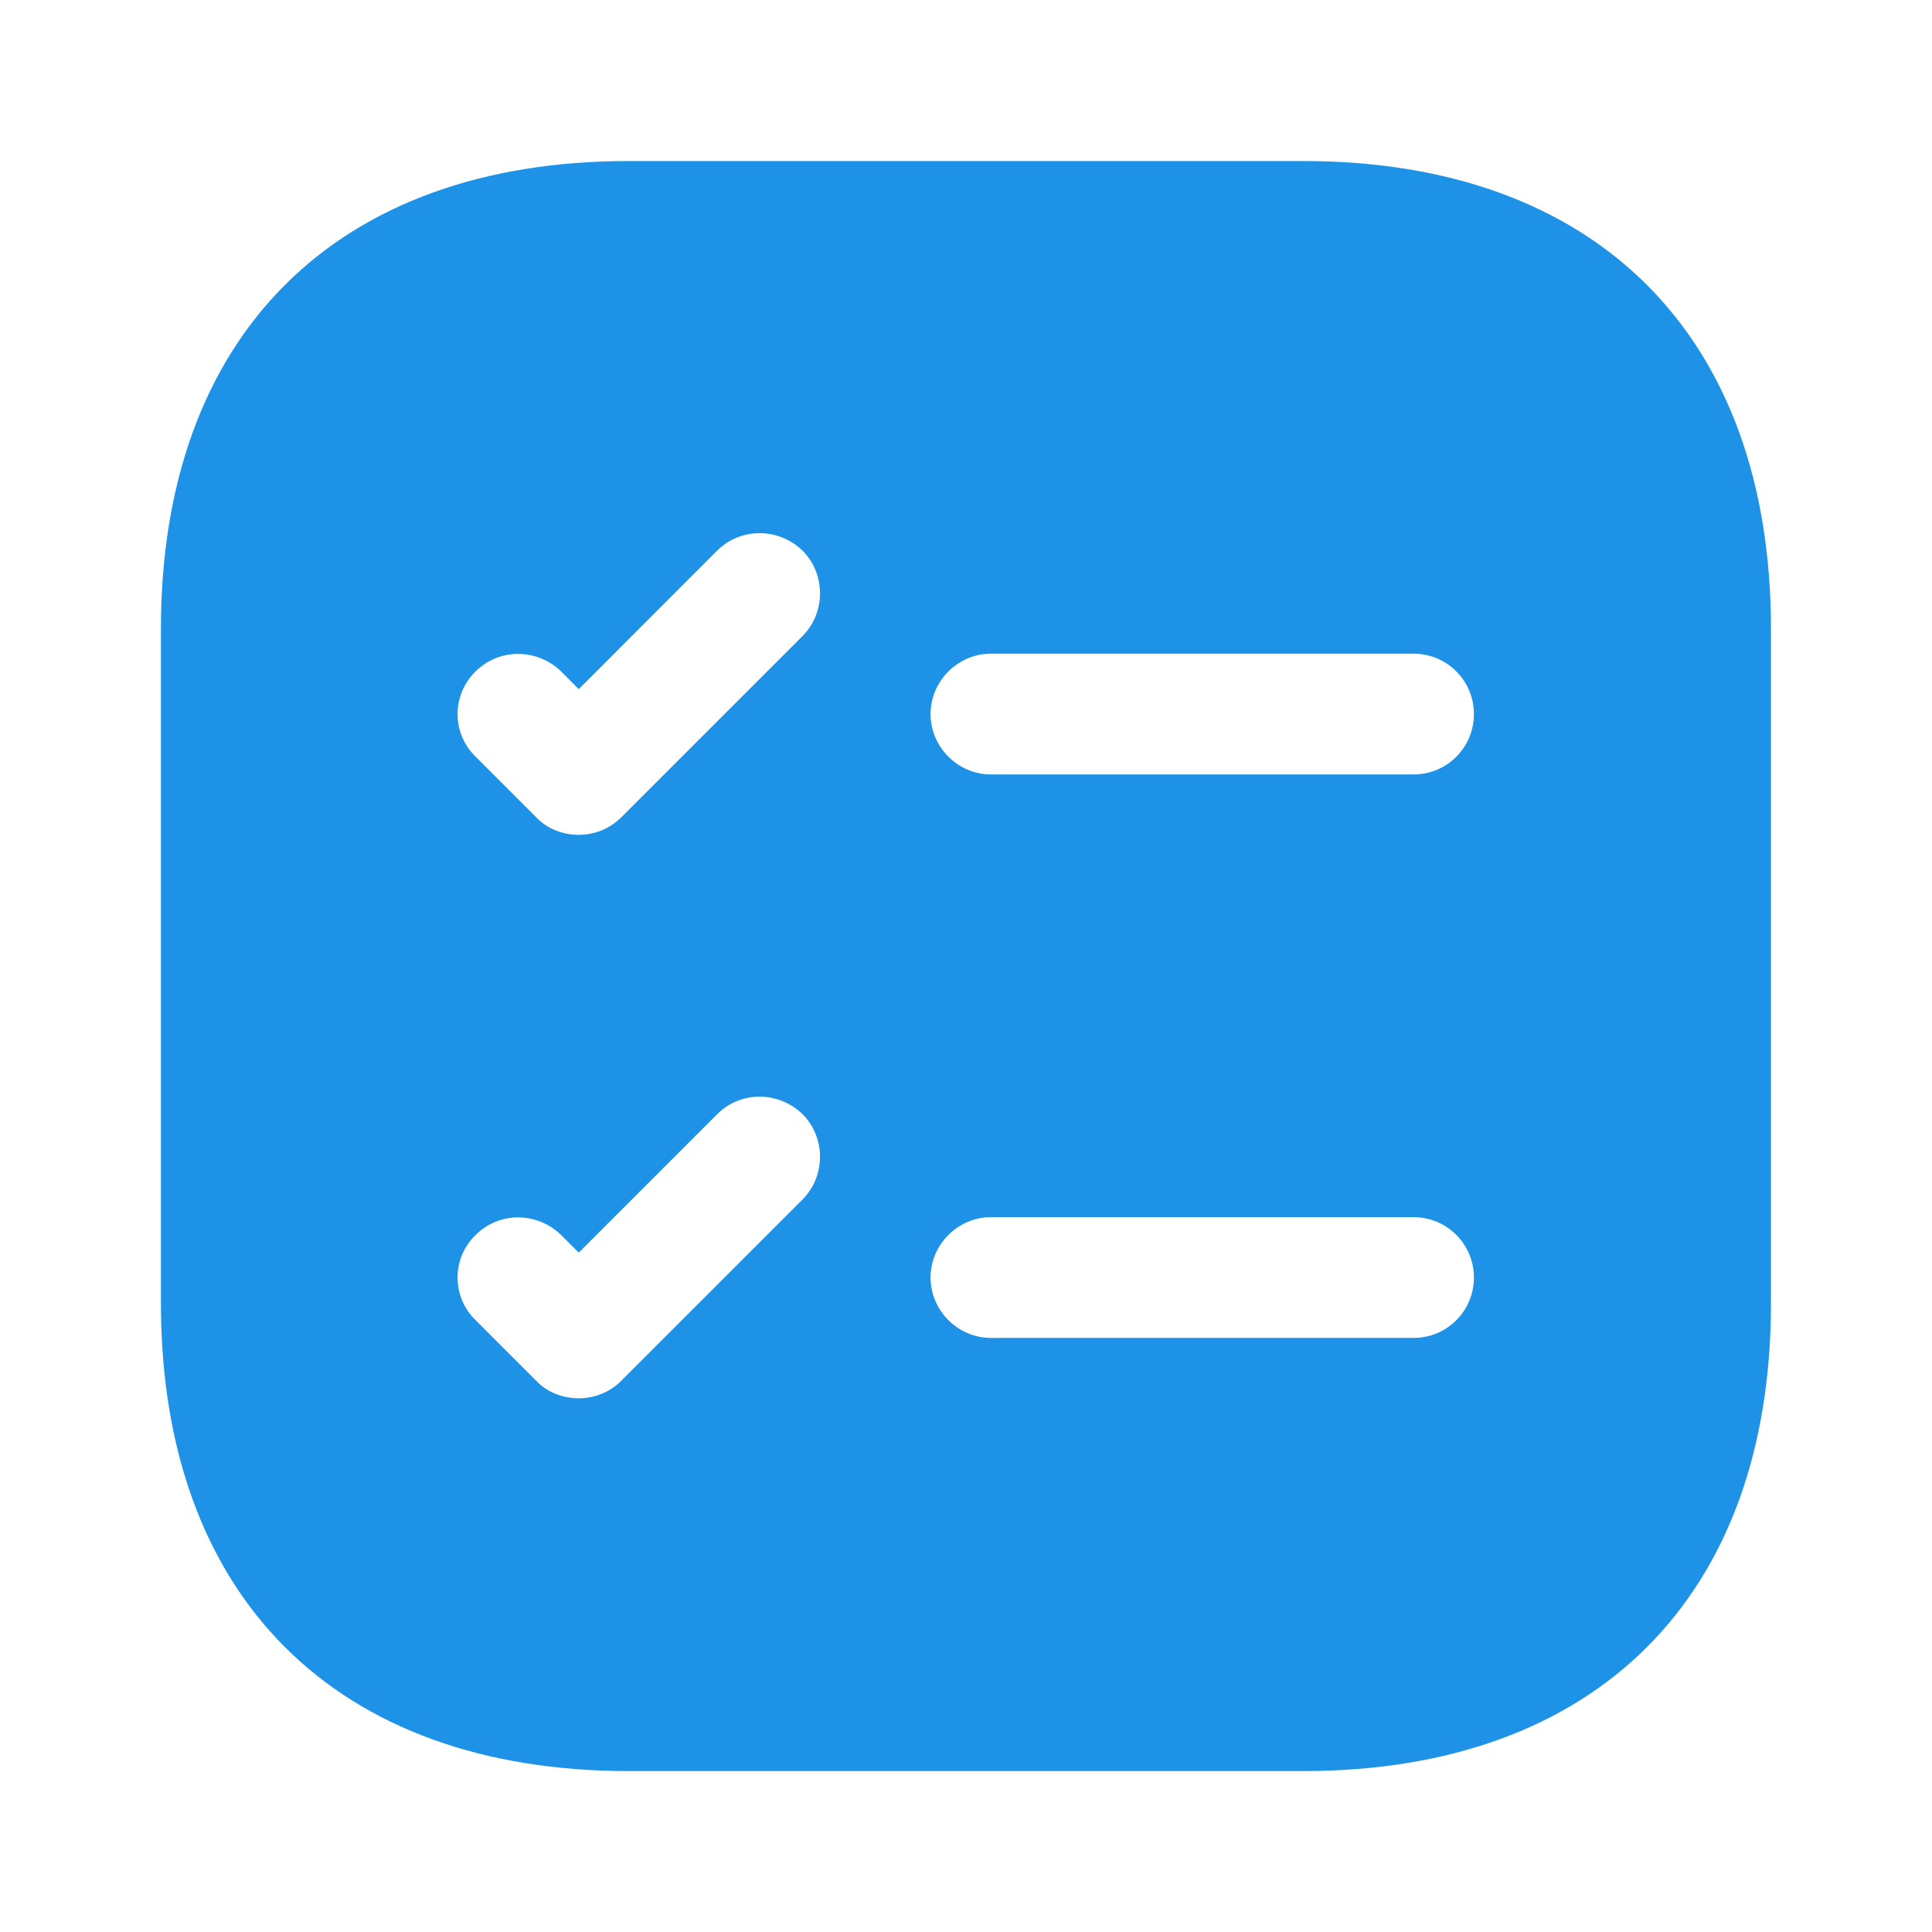
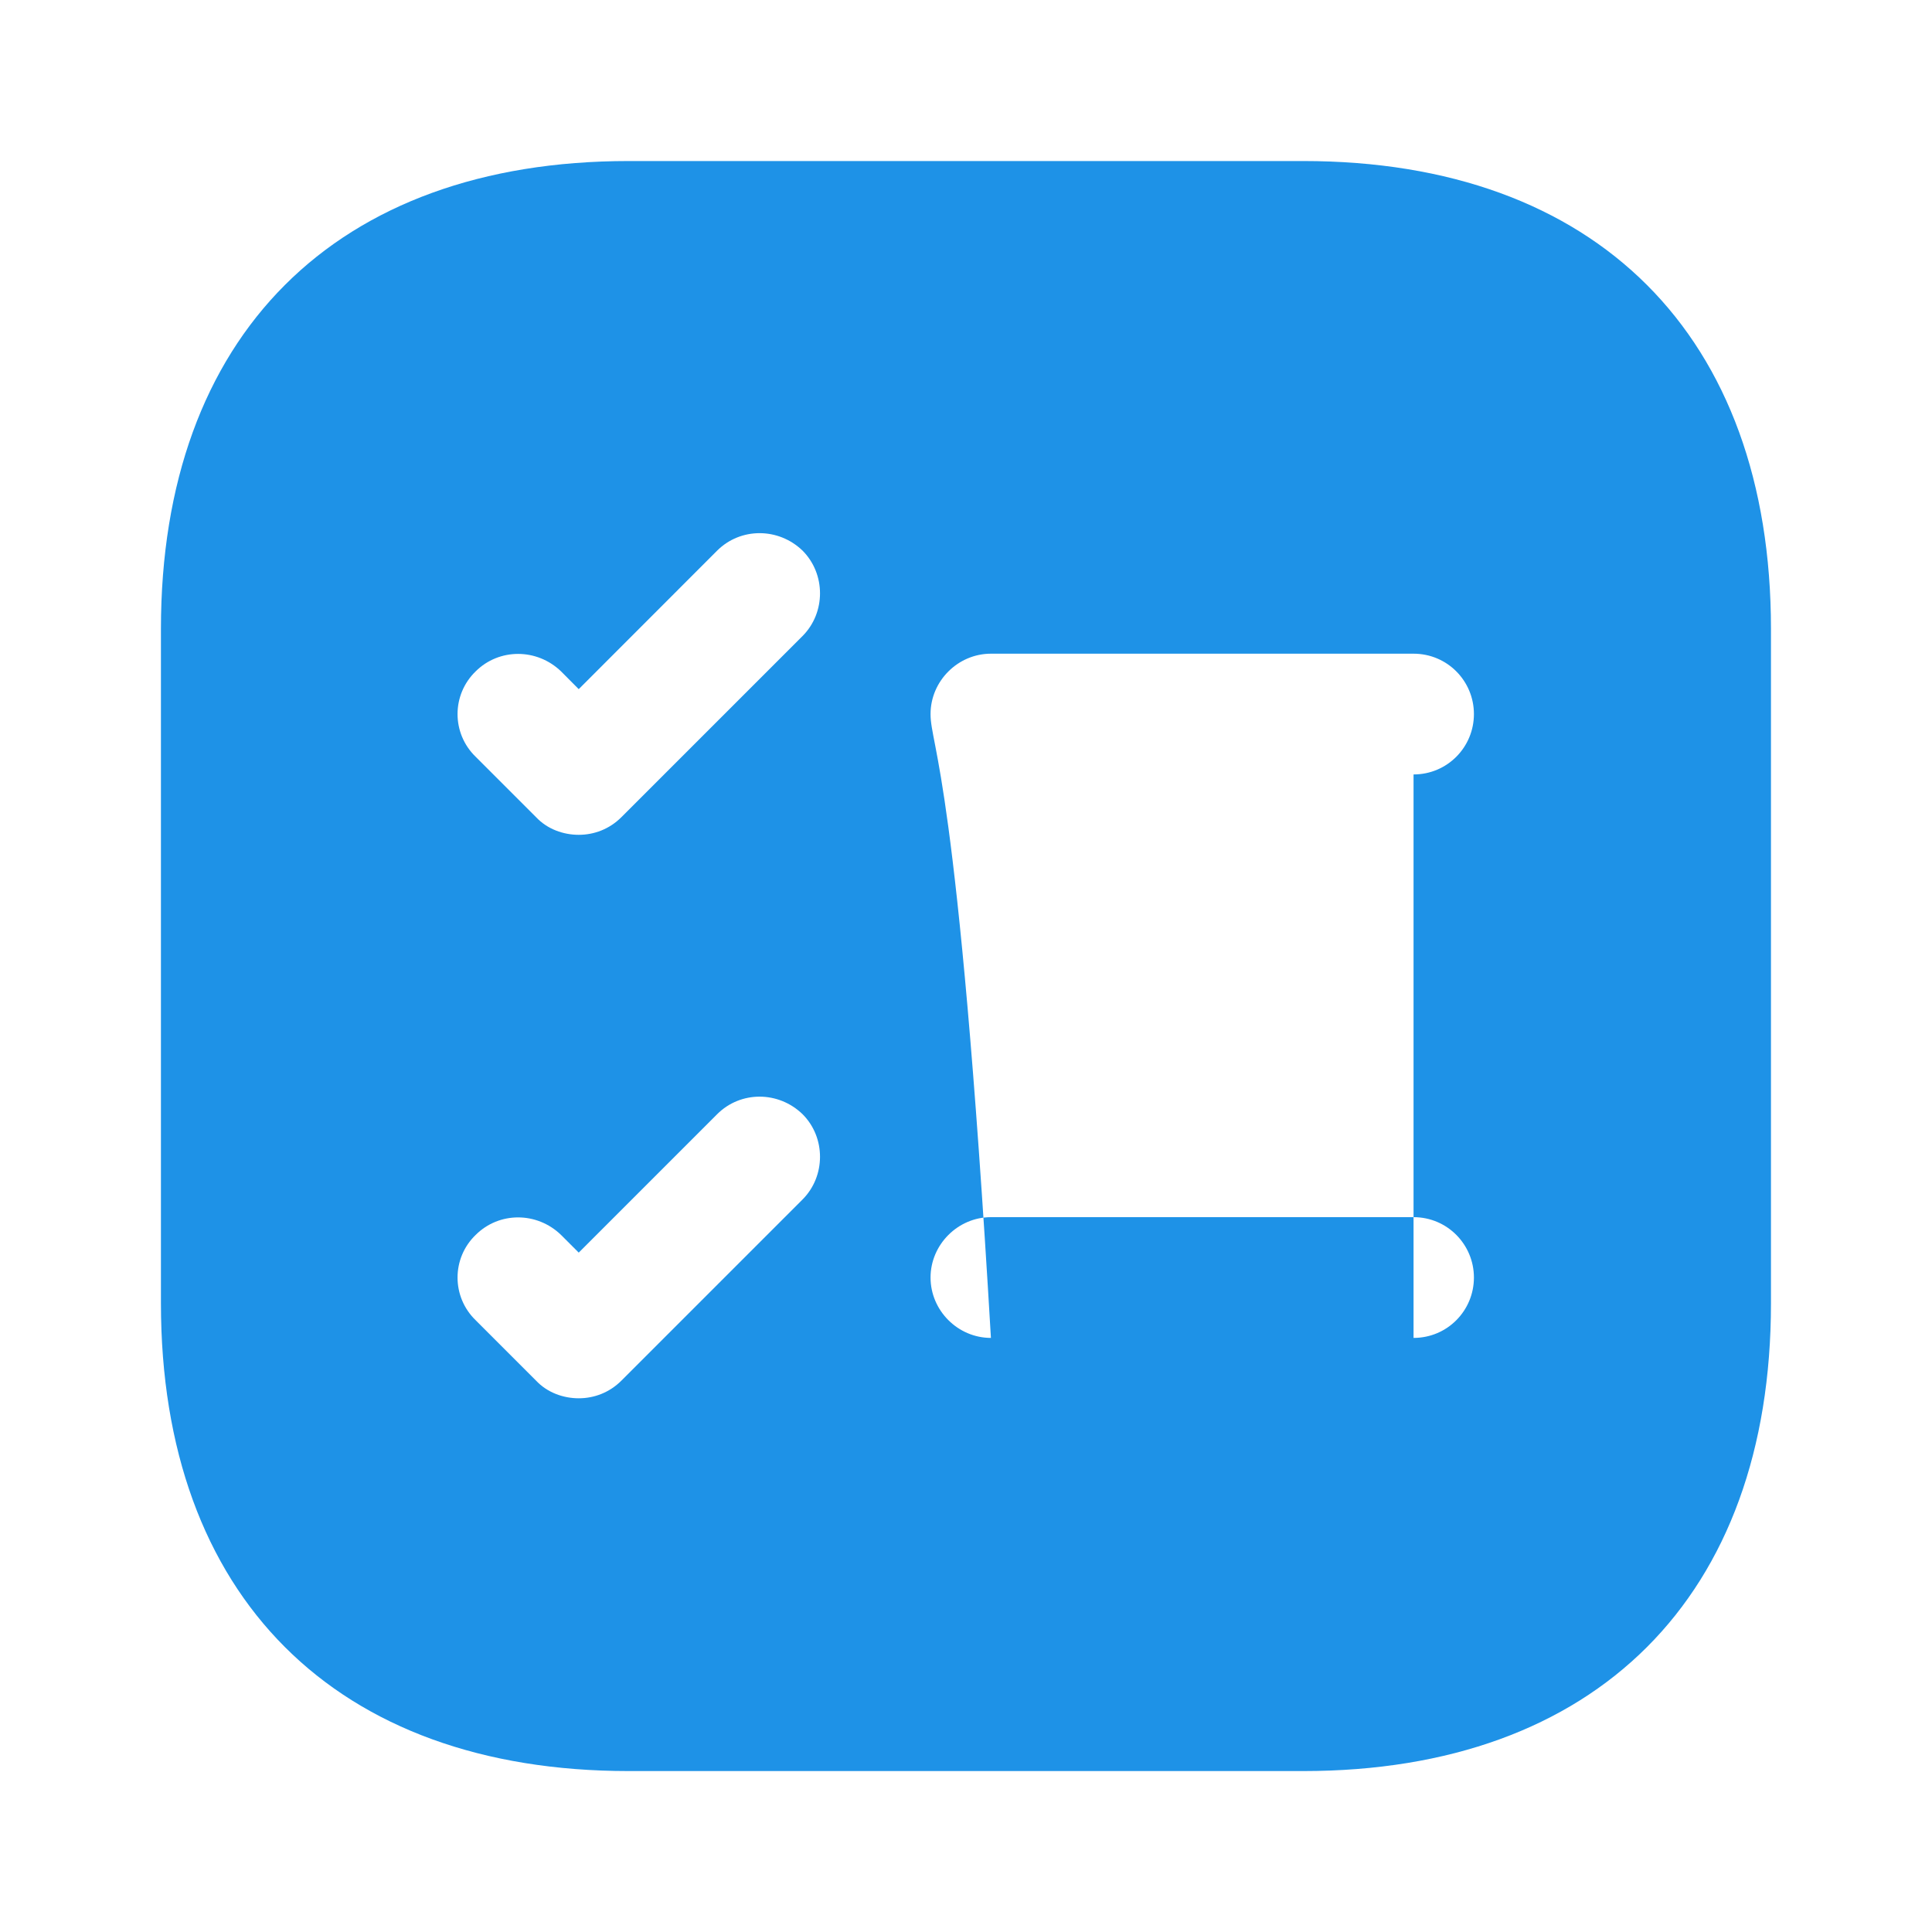
<svg xmlns="http://www.w3.org/2000/svg" width="20" height="20" viewBox="0 0 20 20" fill="none">
-   <path d="M13.491 1.667H6.508C3.474 1.667 1.666 3.475 1.666 6.509V13.492C1.666 16.525 3.474 18.334 6.508 18.334H13.491C16.524 18.334 18.333 16.525 18.333 13.492V6.509C18.333 3.475 16.524 1.667 13.491 1.667ZM8.308 12.417L6.433 14.292C6.308 14.417 6.149 14.475 5.991 14.475C5.833 14.475 5.666 14.417 5.549 14.292L4.924 13.667C4.674 13.425 4.674 13.025 4.924 12.784C5.166 12.542 5.558 12.542 5.808 12.784L5.991 12.967L7.424 11.534C7.666 11.292 8.058 11.292 8.308 11.534C8.549 11.775 8.549 12.175 8.308 12.417ZM8.308 6.584L6.433 8.459C6.308 8.584 6.149 8.642 5.991 8.642C5.833 8.642 5.666 8.584 5.549 8.459L4.924 7.834C4.674 7.592 4.674 7.192 4.924 6.95C5.166 6.709 5.558 6.709 5.808 6.95L5.991 7.134L7.424 5.7C7.666 5.459 8.058 5.459 8.308 5.7C8.549 5.942 8.549 6.342 8.308 6.584ZM14.633 13.85H10.258C9.916 13.85 9.633 13.567 9.633 13.225C9.633 12.884 9.916 12.6 10.258 12.6H14.633C14.983 12.6 15.258 12.884 15.258 13.225C15.258 13.567 14.983 13.85 14.633 13.85ZM14.633 8.017H10.258C9.916 8.017 9.633 7.734 9.633 7.392C9.633 7.05 9.916 6.767 10.258 6.767H14.633C14.983 6.767 15.258 7.05 15.258 7.392C15.258 7.734 14.983 8.017 14.633 8.017Z" fill="#1E92E7" />
+   <path d="M13.491 1.667H6.508C3.474 1.667 1.666 3.475 1.666 6.509V13.492C1.666 16.525 3.474 18.334 6.508 18.334H13.491C16.524 18.334 18.333 16.525 18.333 13.492V6.509C18.333 3.475 16.524 1.667 13.491 1.667ZM8.308 12.417L6.433 14.292C6.308 14.417 6.149 14.475 5.991 14.475C5.833 14.475 5.666 14.417 5.549 14.292L4.924 13.667C4.674 13.425 4.674 13.025 4.924 12.784C5.166 12.542 5.558 12.542 5.808 12.784L5.991 12.967L7.424 11.534C7.666 11.292 8.058 11.292 8.308 11.534C8.549 11.775 8.549 12.175 8.308 12.417ZM8.308 6.584L6.433 8.459C6.308 8.584 6.149 8.642 5.991 8.642C5.833 8.642 5.666 8.584 5.549 8.459L4.924 7.834C4.674 7.592 4.674 7.192 4.924 6.95C5.166 6.709 5.558 6.709 5.808 6.95L5.991 7.134L7.424 5.7C7.666 5.459 8.058 5.459 8.308 5.7C8.549 5.942 8.549 6.342 8.308 6.584ZM14.633 13.85H10.258C9.916 13.85 9.633 13.567 9.633 13.225C9.633 12.884 9.916 12.6 10.258 12.6H14.633C14.983 12.6 15.258 12.884 15.258 13.225C15.258 13.567 14.983 13.85 14.633 13.85ZH10.258C9.916 8.017 9.633 7.734 9.633 7.392C9.633 7.05 9.916 6.767 10.258 6.767H14.633C14.983 6.767 15.258 7.05 15.258 7.392C15.258 7.734 14.983 8.017 14.633 8.017Z" fill="#1E92E7" />
</svg>